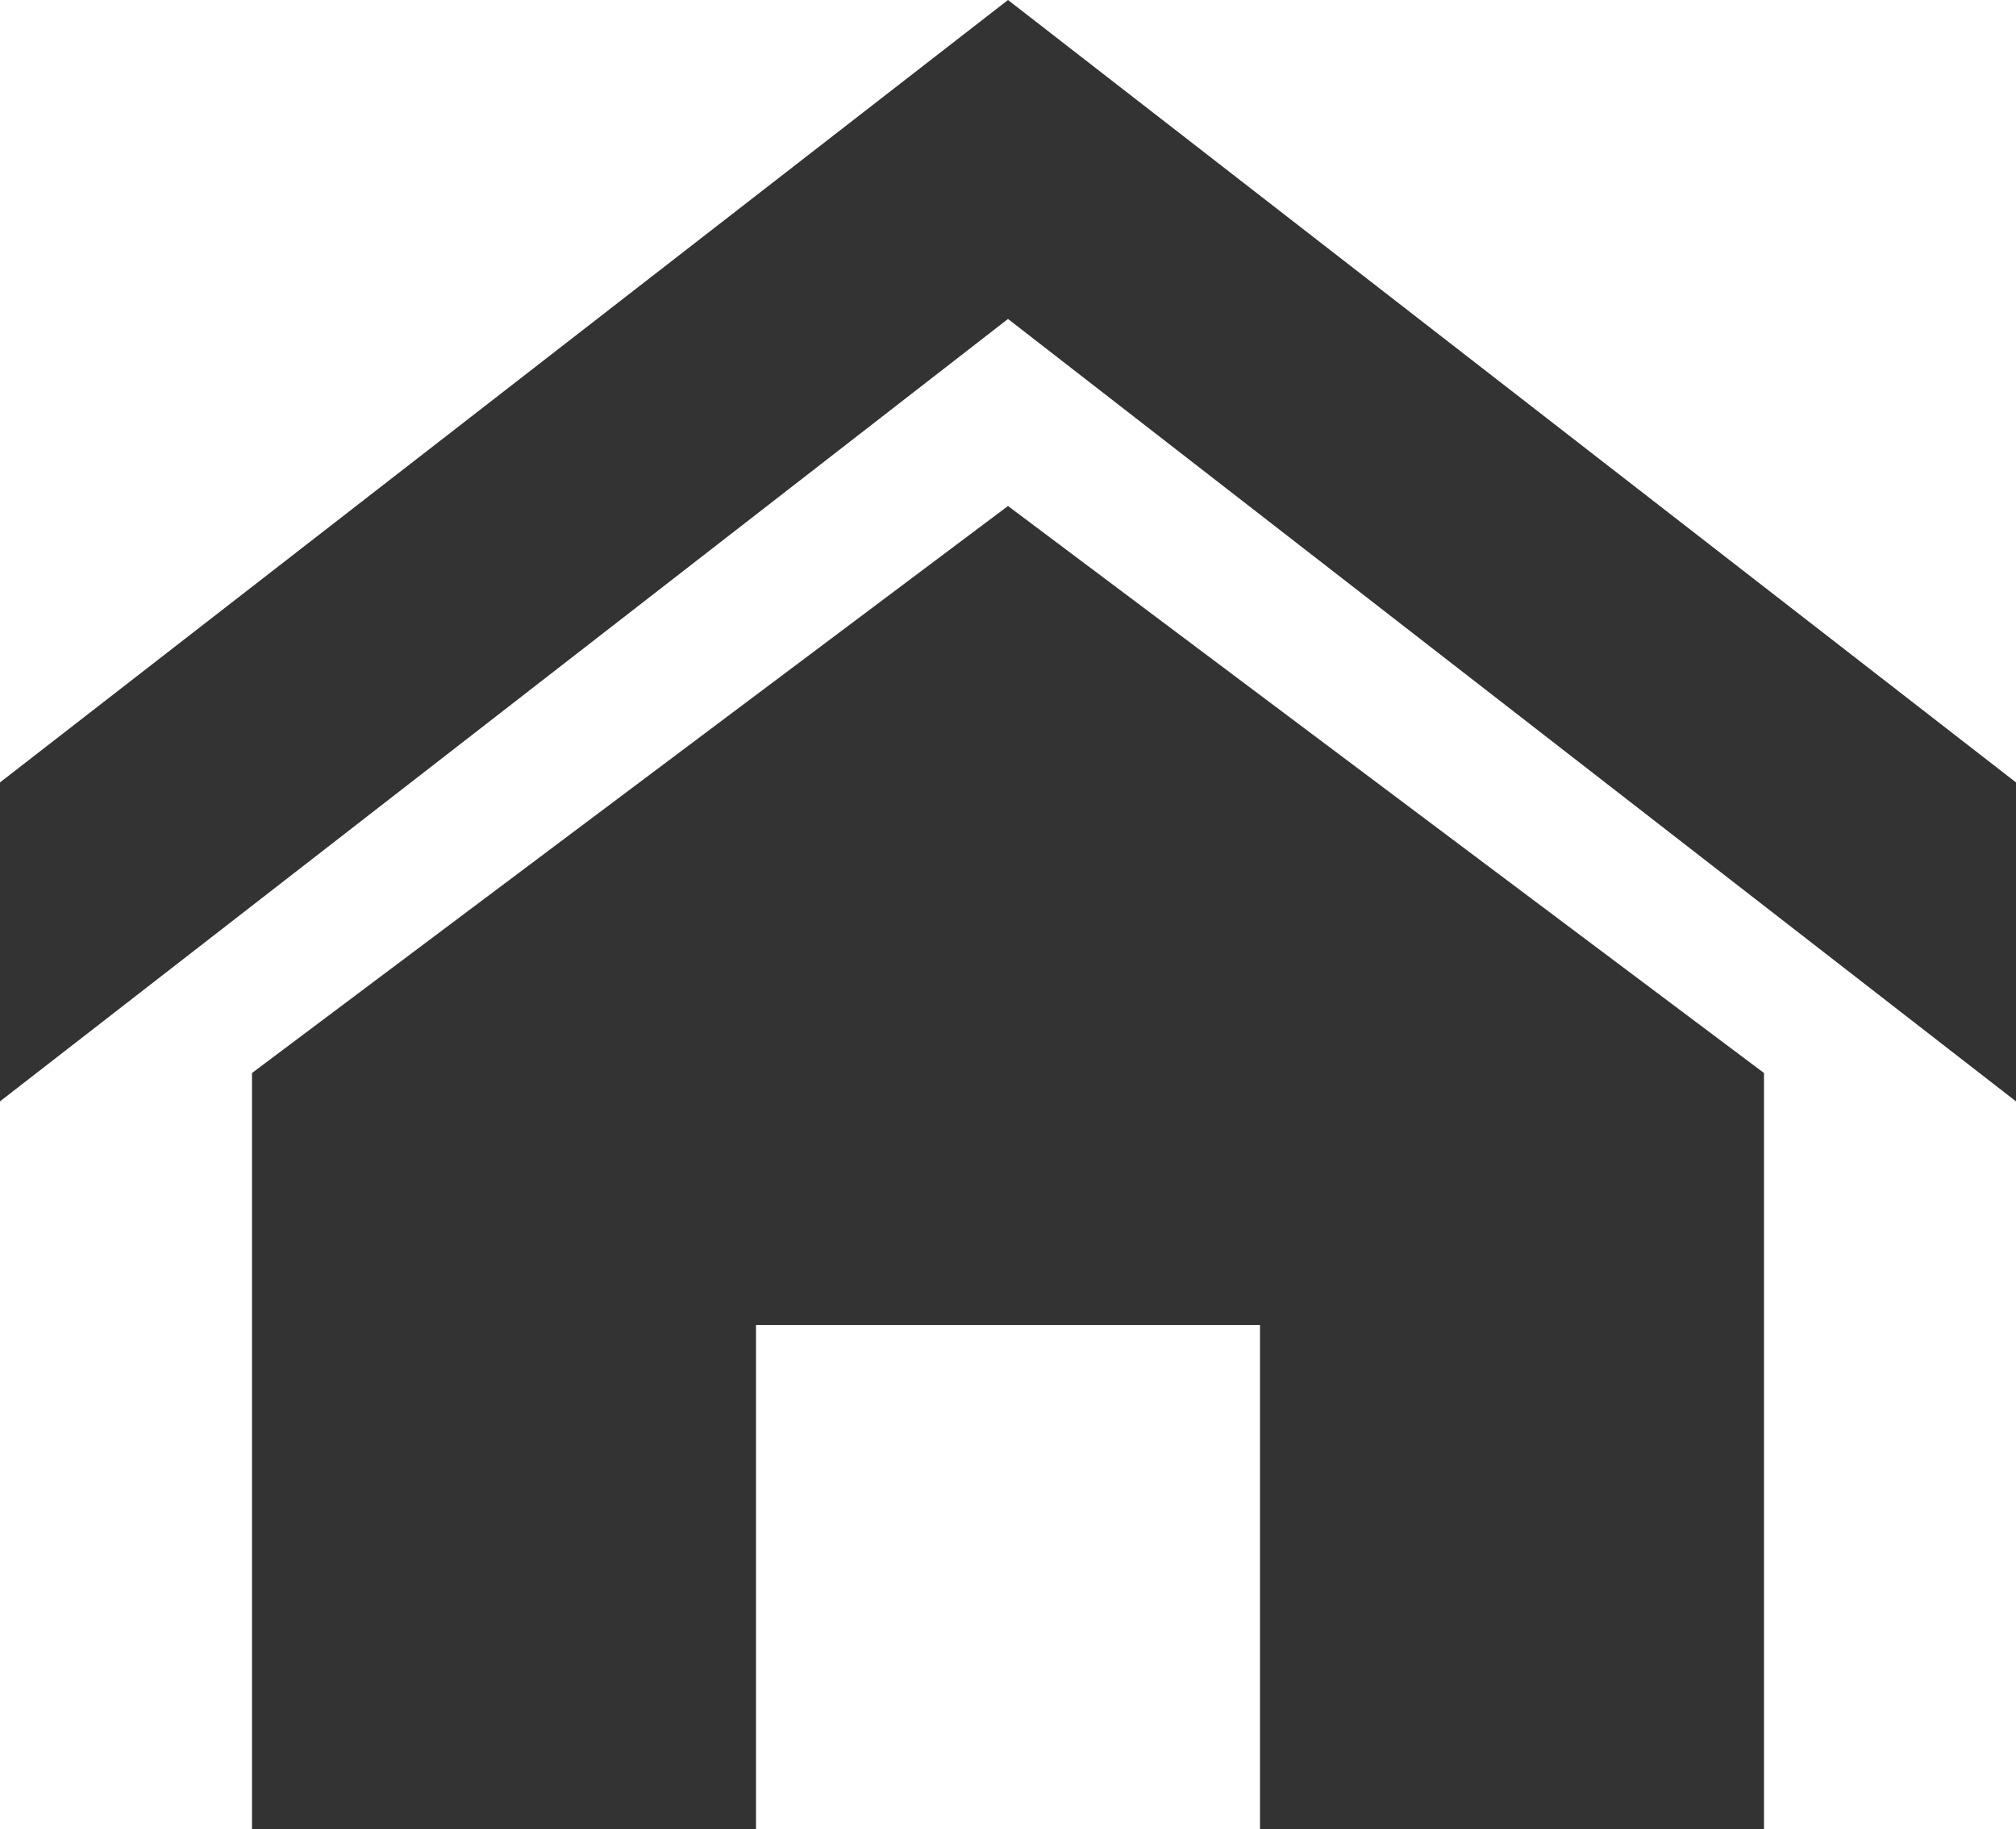
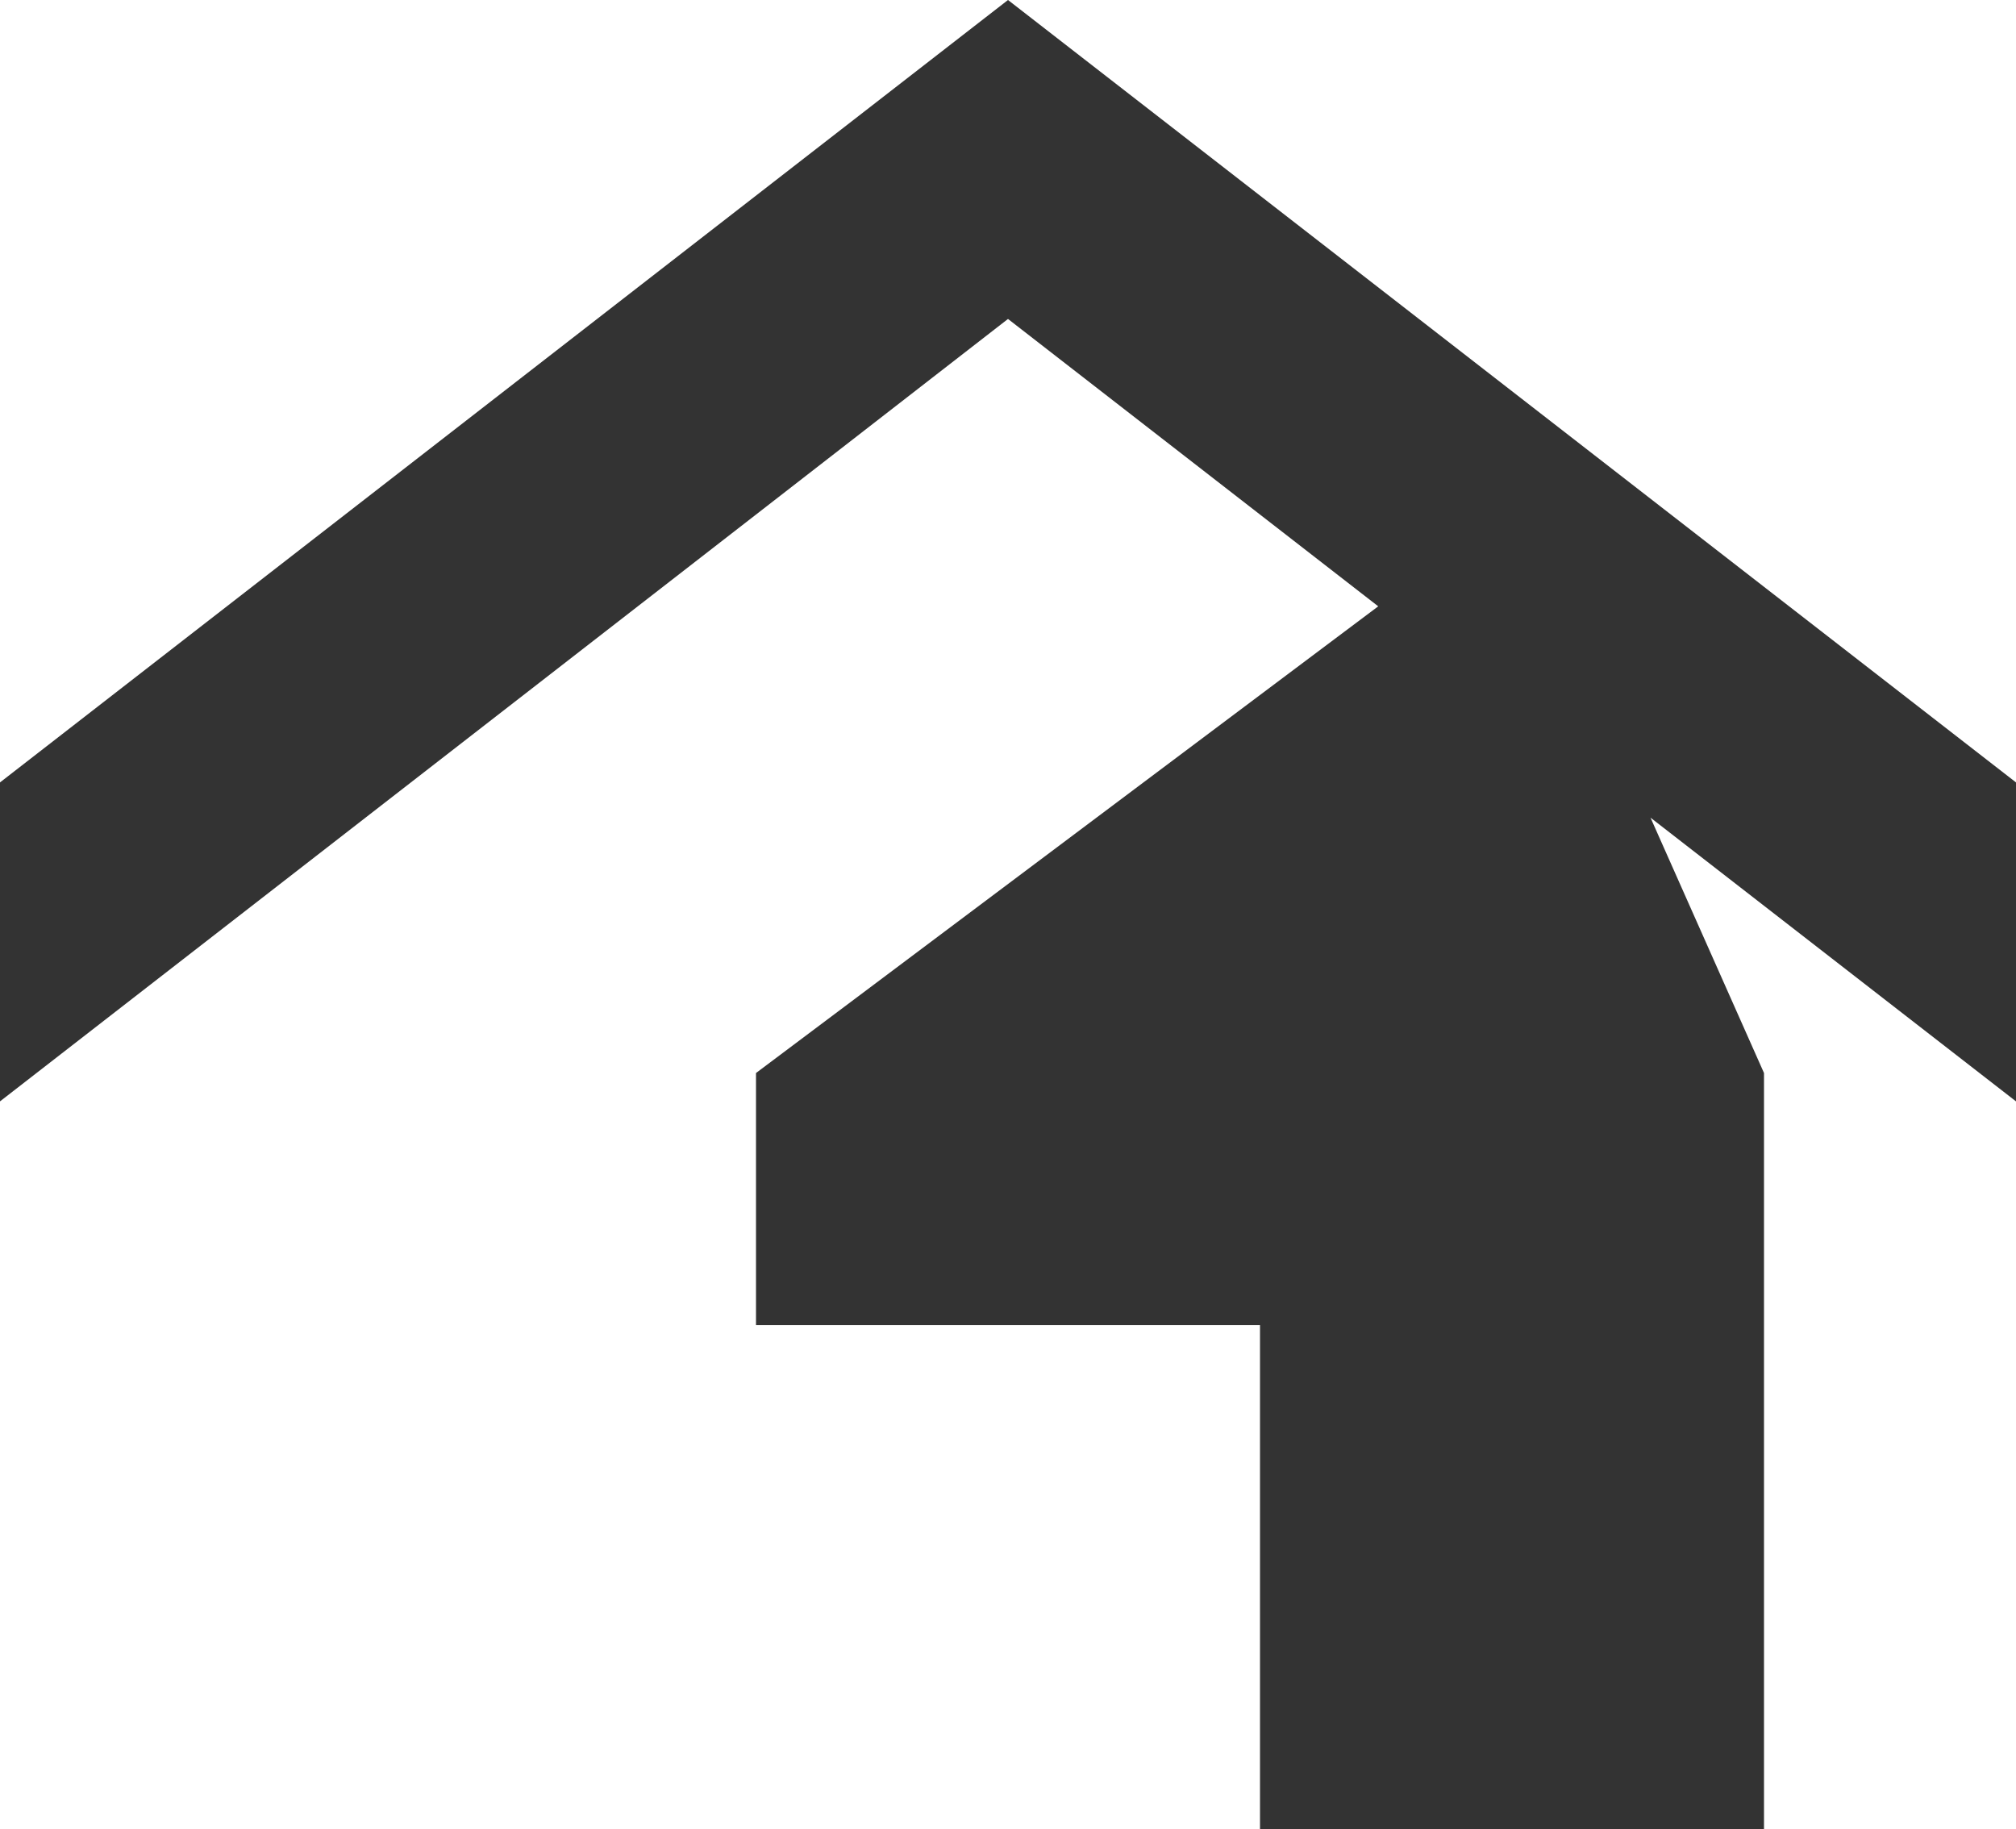
<svg xmlns="http://www.w3.org/2000/svg" version="1.1" id="レイヤー_1" x="0px" y="0px" viewBox="0 0 512 464.5" style="enable-background:new 0 0 512 464.5;" xml:space="preserve">
  <style type="text/css">
	.st0{fill:#333333;}
</style>
  <g id="icomoon-ignore">
</g>
-   <path class="st0" d="M512,279.7L256,81L0,279.7v-81L256,0l256,198.7V279.7z M448,272.5v192H320v-128H192v128H64v-192l192-144  L448,272.5z" />
+   <path class="st0" d="M512,279.7L256,81L0,279.7v-81L256,0l256,198.7V279.7z M448,272.5v192H320v-128H192v128v-192l192-144  L448,272.5z" />
</svg>